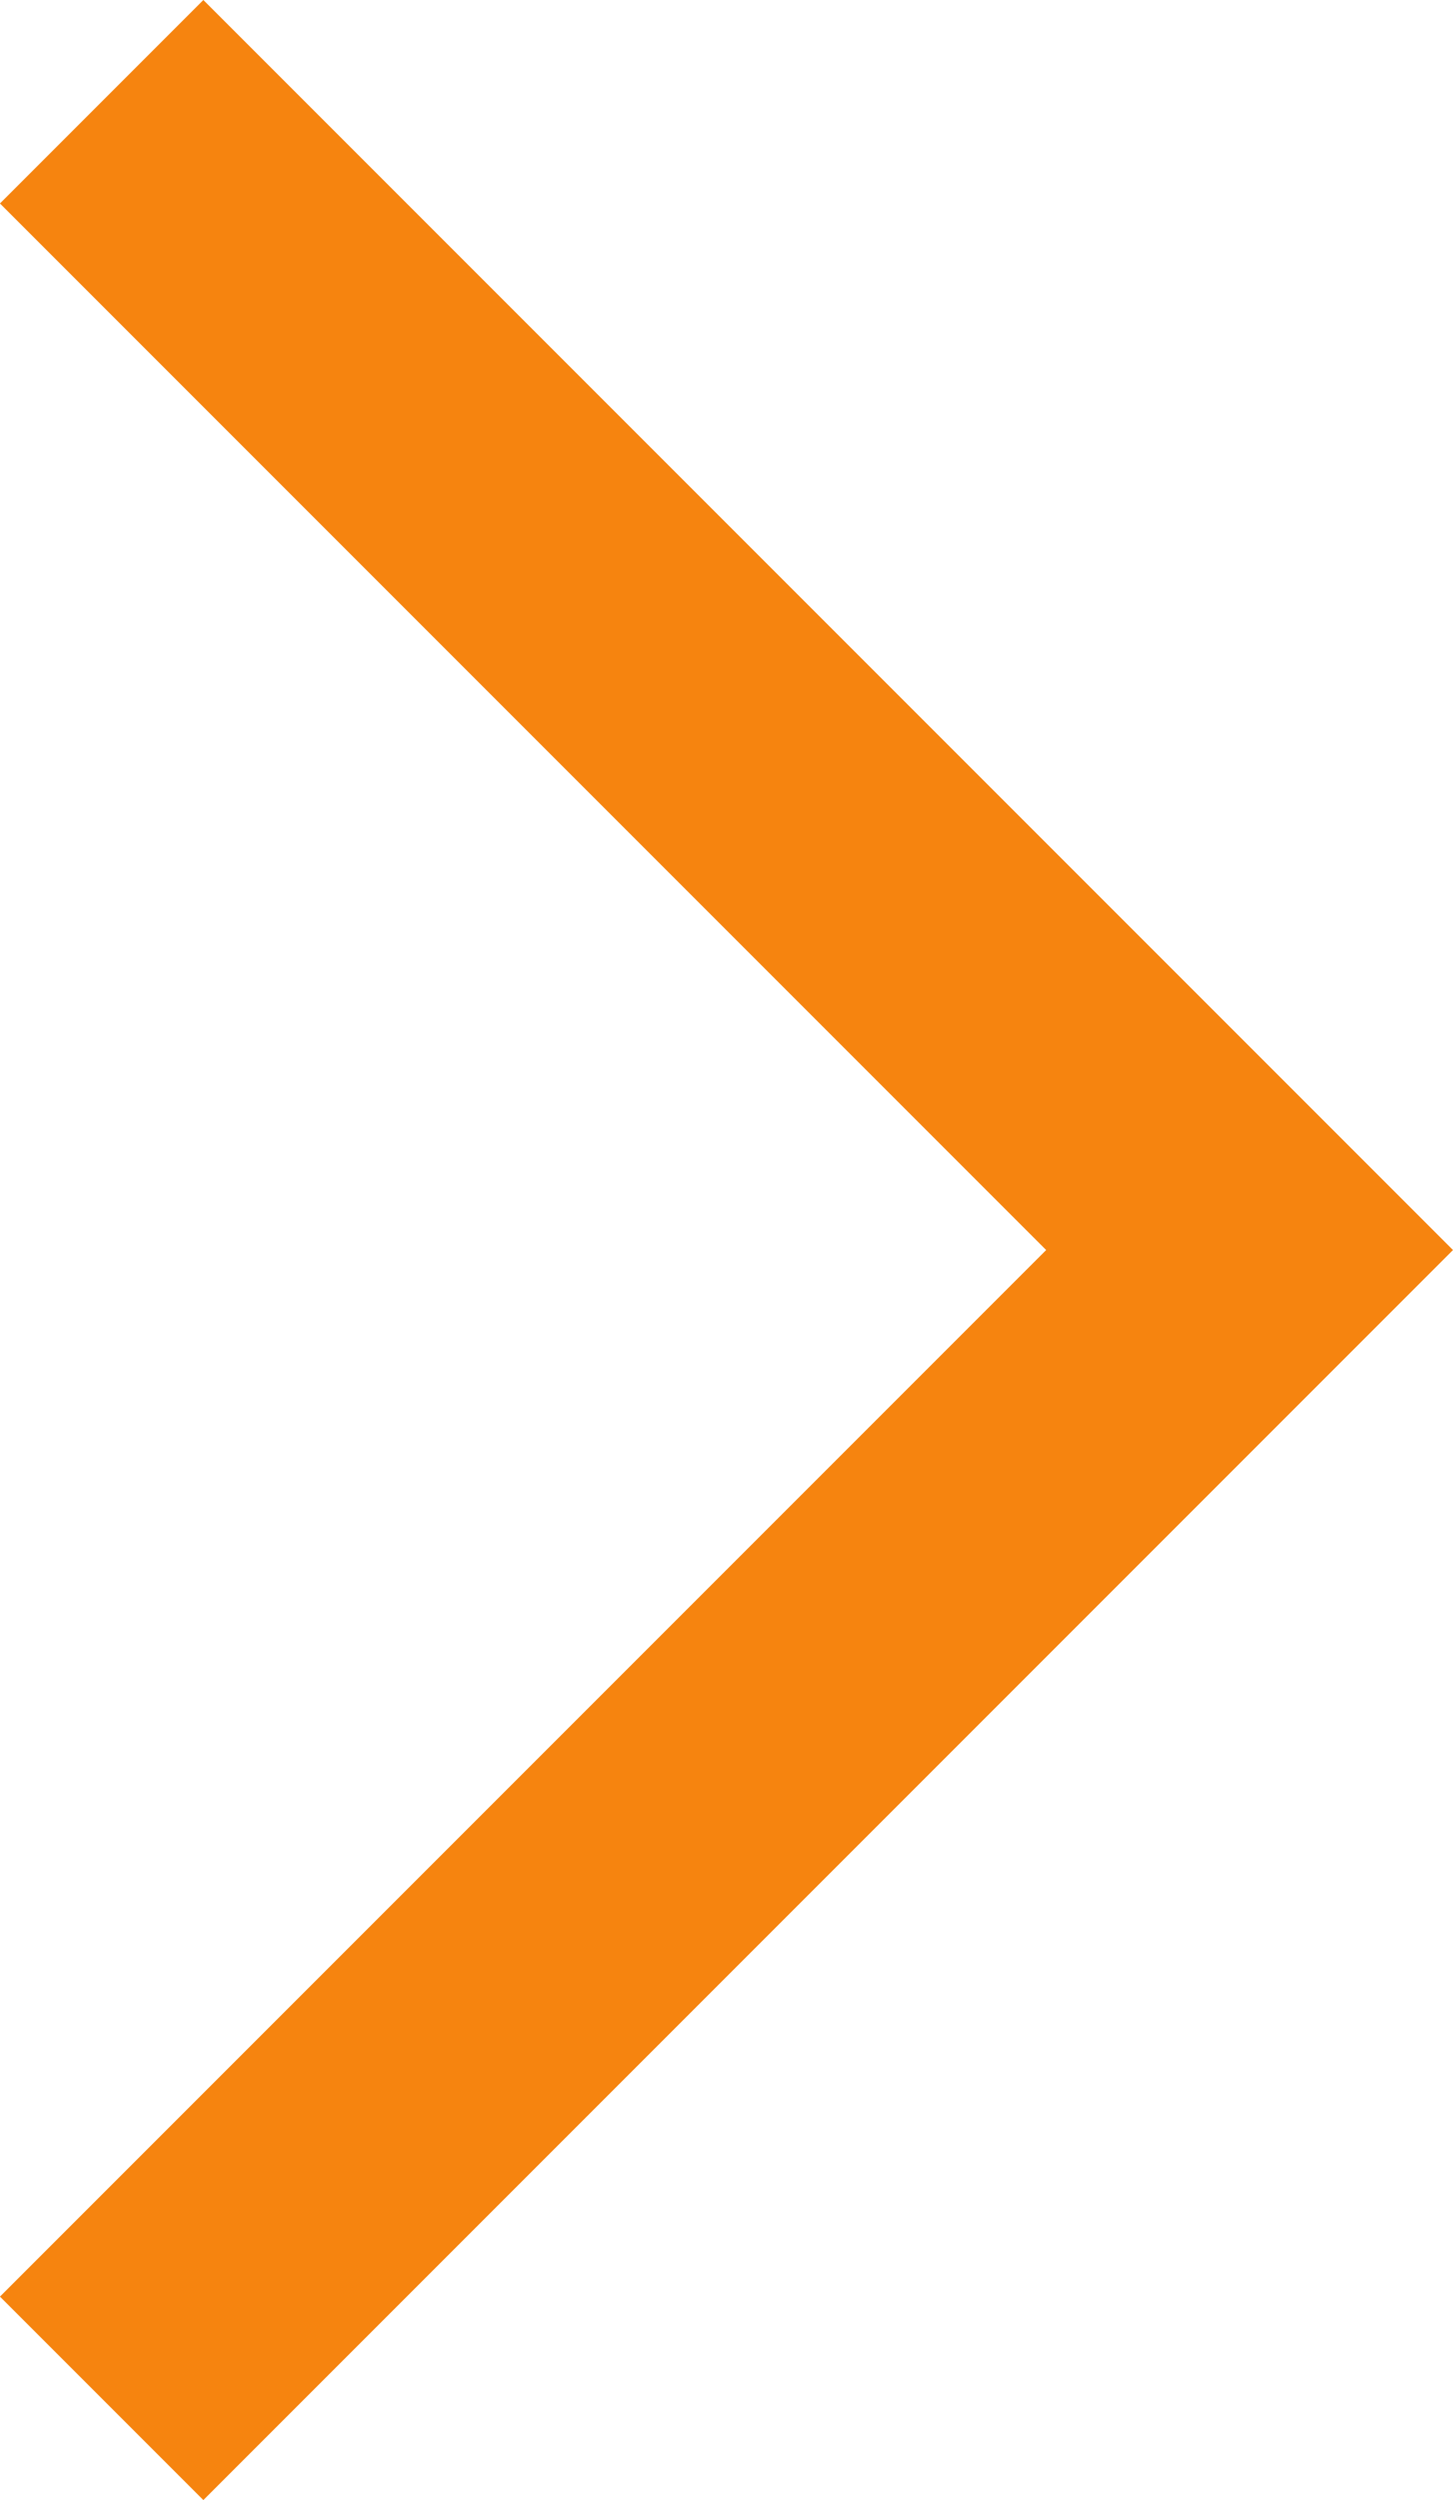
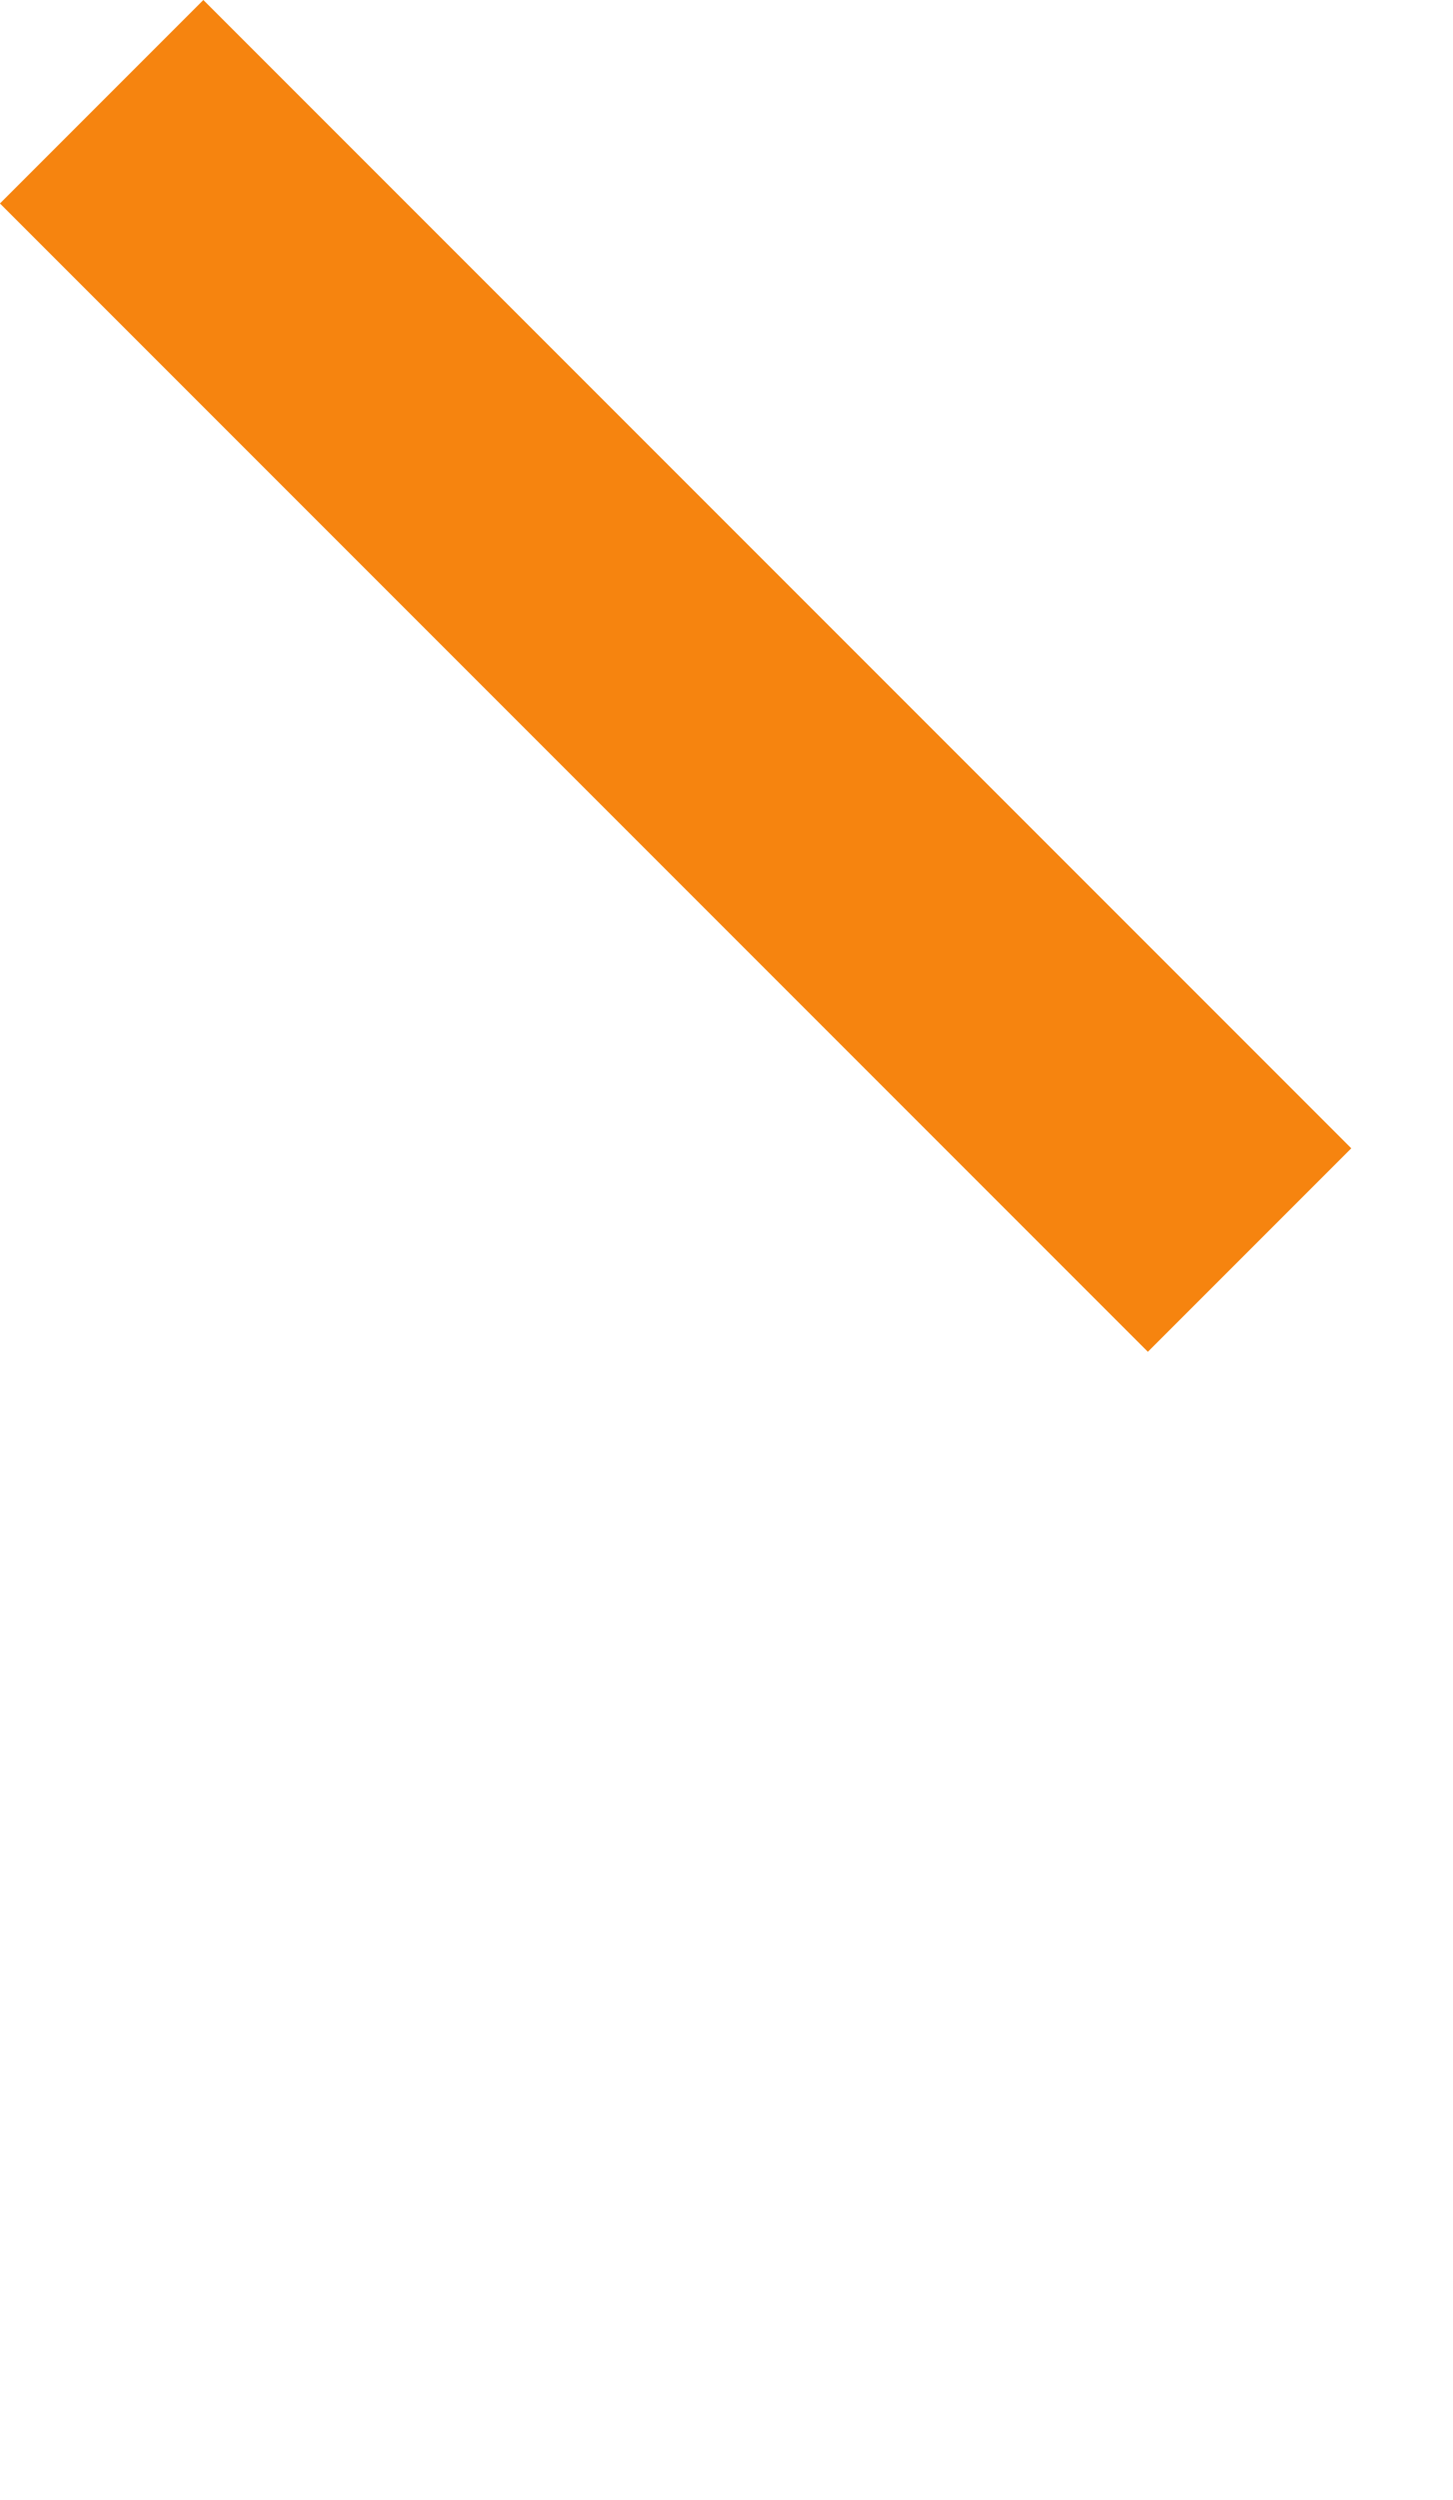
<svg xmlns="http://www.w3.org/2000/svg" width="25.256" height="43.442" viewBox="0 0 25.256 43.442">
-   <path id="Path_1" data-name="Path 1" d="M1179.8,460.207l19.953,19.953L1179.8,500.113" transform="translate(-1178.033 -458.439)" fill="none" stroke="#f6840f" stroke-width="5" />
+   <path id="Path_1" data-name="Path 1" d="M1179.8,460.207l19.953,19.953" transform="translate(-1178.033 -458.439)" fill="none" stroke="#f6840f" stroke-width="5" />
</svg>